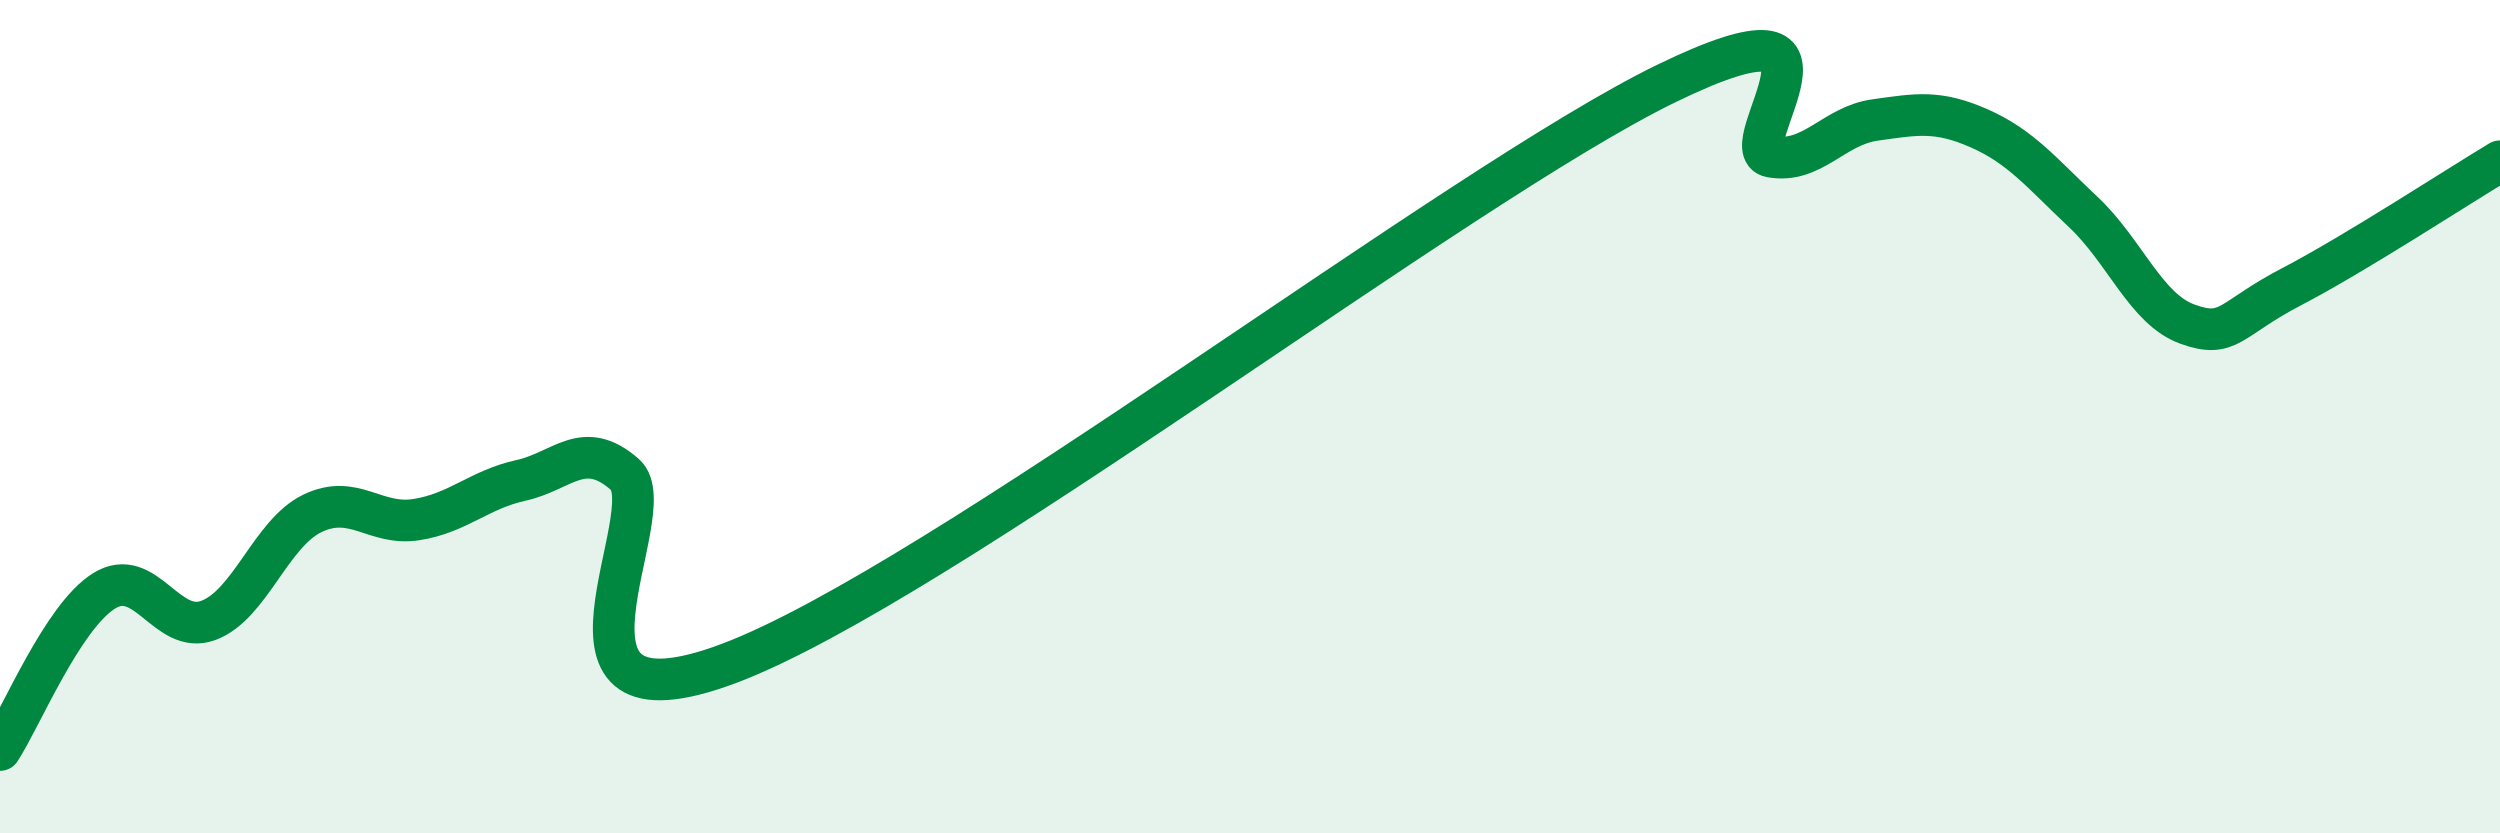
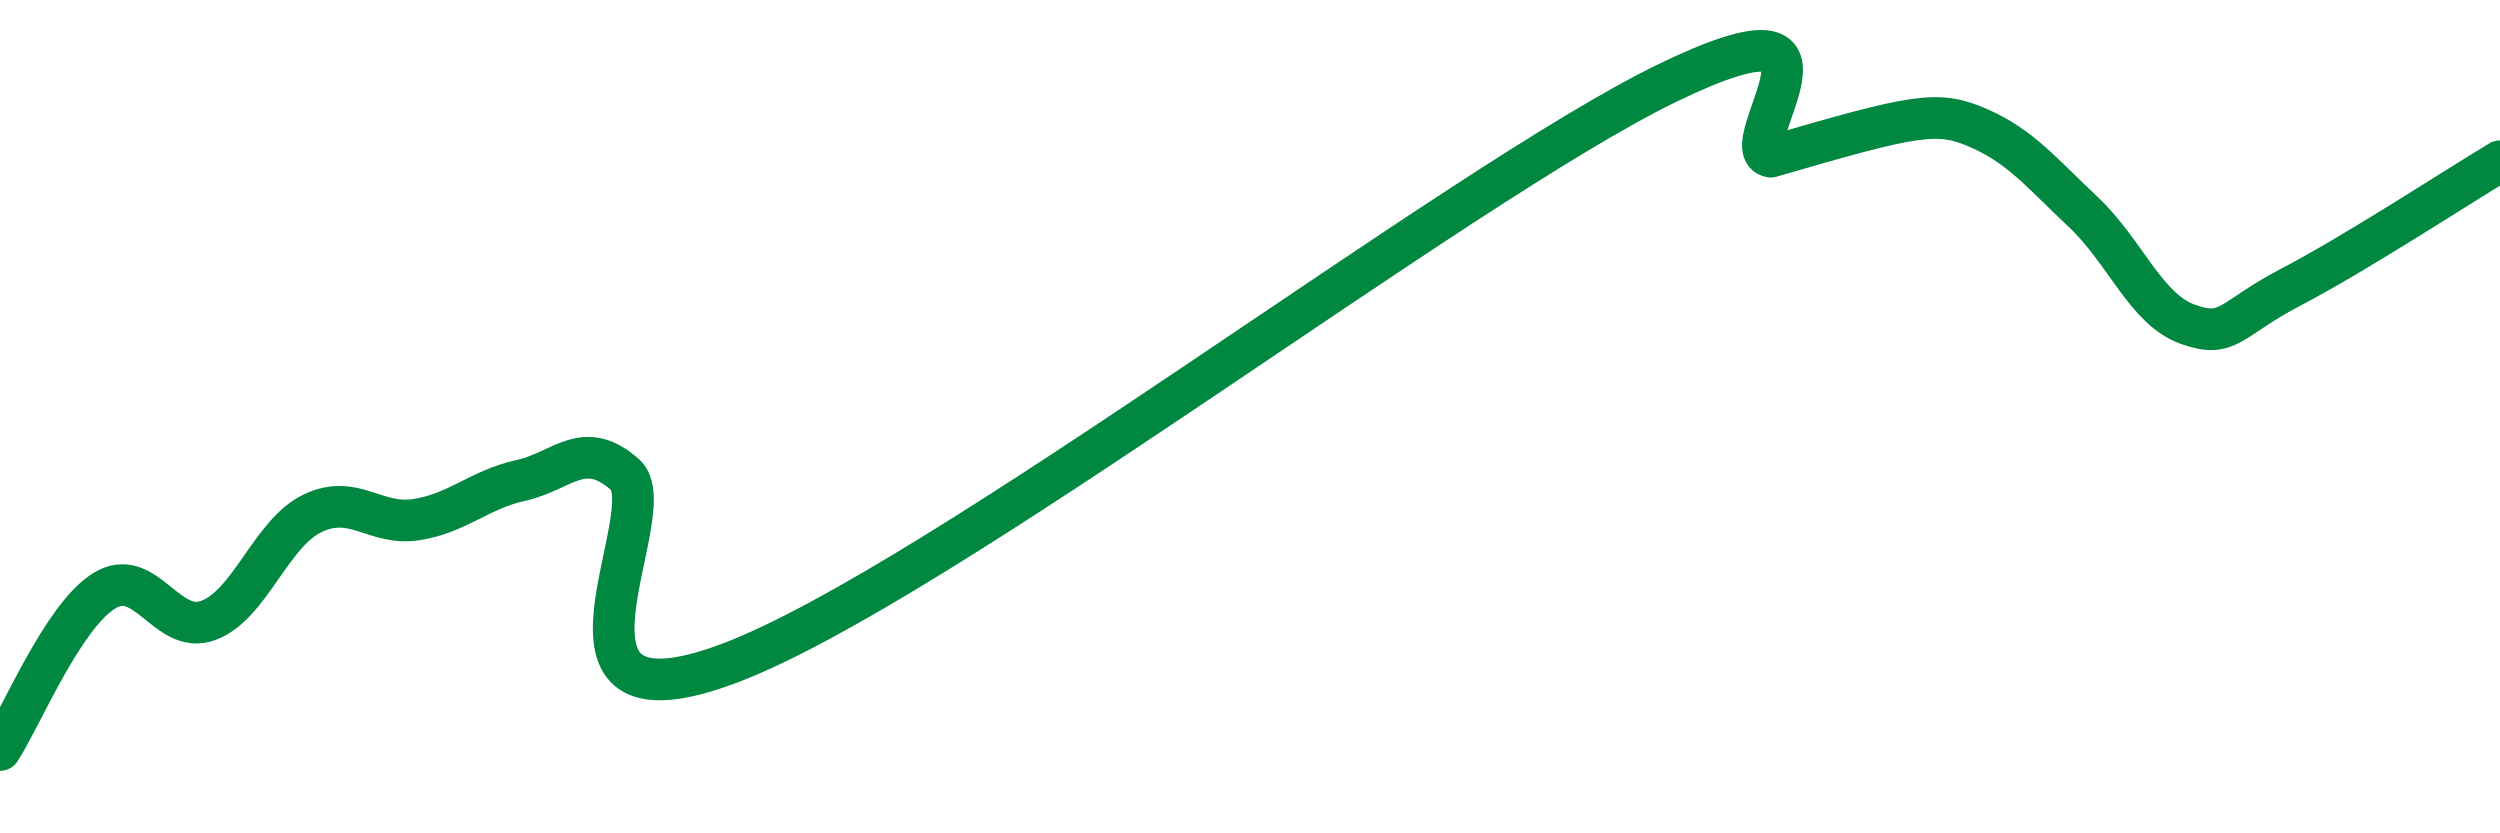
<svg xmlns="http://www.w3.org/2000/svg" width="60" height="20" viewBox="0 0 60 20">
-   <path d="M 0,18 C 0.5,17.24 1.5,14.8 2.5,14.18 C 3.5,13.56 4,15.26 5,14.89 C 6,14.52 6.5,12.8 7.5,12.32 C 8.5,11.84 9,12.63 10,12.47 C 11,12.31 11.5,11.75 12.5,11.53 C 13.5,11.31 14,10.51 15,11.39 C 16,12.27 12.5,17.8 17.5,15.92 C 22.5,14.04 35,4.43 40,2 C 45,-0.43 41.5,3.58 42.5,3.76 C 43.5,3.94 44,3.02 45,2.88 C 46,2.74 46.5,2.64 47.5,3.08 C 48.5,3.52 49,4.15 50,5.09 C 51,6.03 51.5,7.42 52.5,7.78 C 53.5,8.14 53.5,7.66 55,6.88 C 56.5,6.1 59,4.47 60,3.87L60 20L0 20Z" fill="#008740" opacity="0.1" stroke-linecap="round" stroke-linejoin="round" />
-   <path d="M 0,18 C 0.5,17.24 1.5,14.8 2.5,14.18 C 3.5,13.56 4,15.26 5,14.89 C 6,14.52 6.5,12.8 7.5,12.32 C 8.5,11.84 9,12.63 10,12.47 C 11,12.31 11.5,11.75 12.5,11.53 C 13.5,11.31 14,10.51 15,11.39 C 16,12.27 12.5,17.8 17.5,15.92 C 22.5,14.04 35,4.43 40,2 C 45,-0.43 41.5,3.58 42.5,3.76 C 43.5,3.94 44,3.02 45,2.88 C 46,2.74 46.5,2.64 47.5,3.08 C 48.5,3.52 49,4.15 50,5.09 C 51,6.03 51.5,7.42 52.5,7.78 C 53.5,8.14 53.5,7.66 55,6.88 C 56.5,6.1 59,4.47 60,3.87" stroke="#008740" stroke-width="1" fill="none" stroke-linecap="round" stroke-linejoin="round" />
+   <path d="M 0,18 C 0.5,17.24 1.5,14.8 2.5,14.18 C 3.5,13.56 4,15.26 5,14.89 C 6,14.52 6.5,12.8 7.5,12.32 C 8.5,11.84 9,12.63 10,12.47 C 11,12.31 11.5,11.75 12.5,11.53 C 13.5,11.31 14,10.51 15,11.39 C 16,12.27 12.5,17.8 17.5,15.92 C 22.5,14.04 35,4.43 40,2 C 45,-0.43 41.5,3.58 42.5,3.76 C 46,2.74 46.5,2.64 47.5,3.08 C 48.5,3.52 49,4.15 50,5.09 C 51,6.03 51.5,7.42 52.5,7.78 C 53.5,8.14 53.5,7.66 55,6.88 C 56.5,6.1 59,4.47 60,3.87" stroke="#008740" stroke-width="1" fill="none" stroke-linecap="round" stroke-linejoin="round" />
</svg>